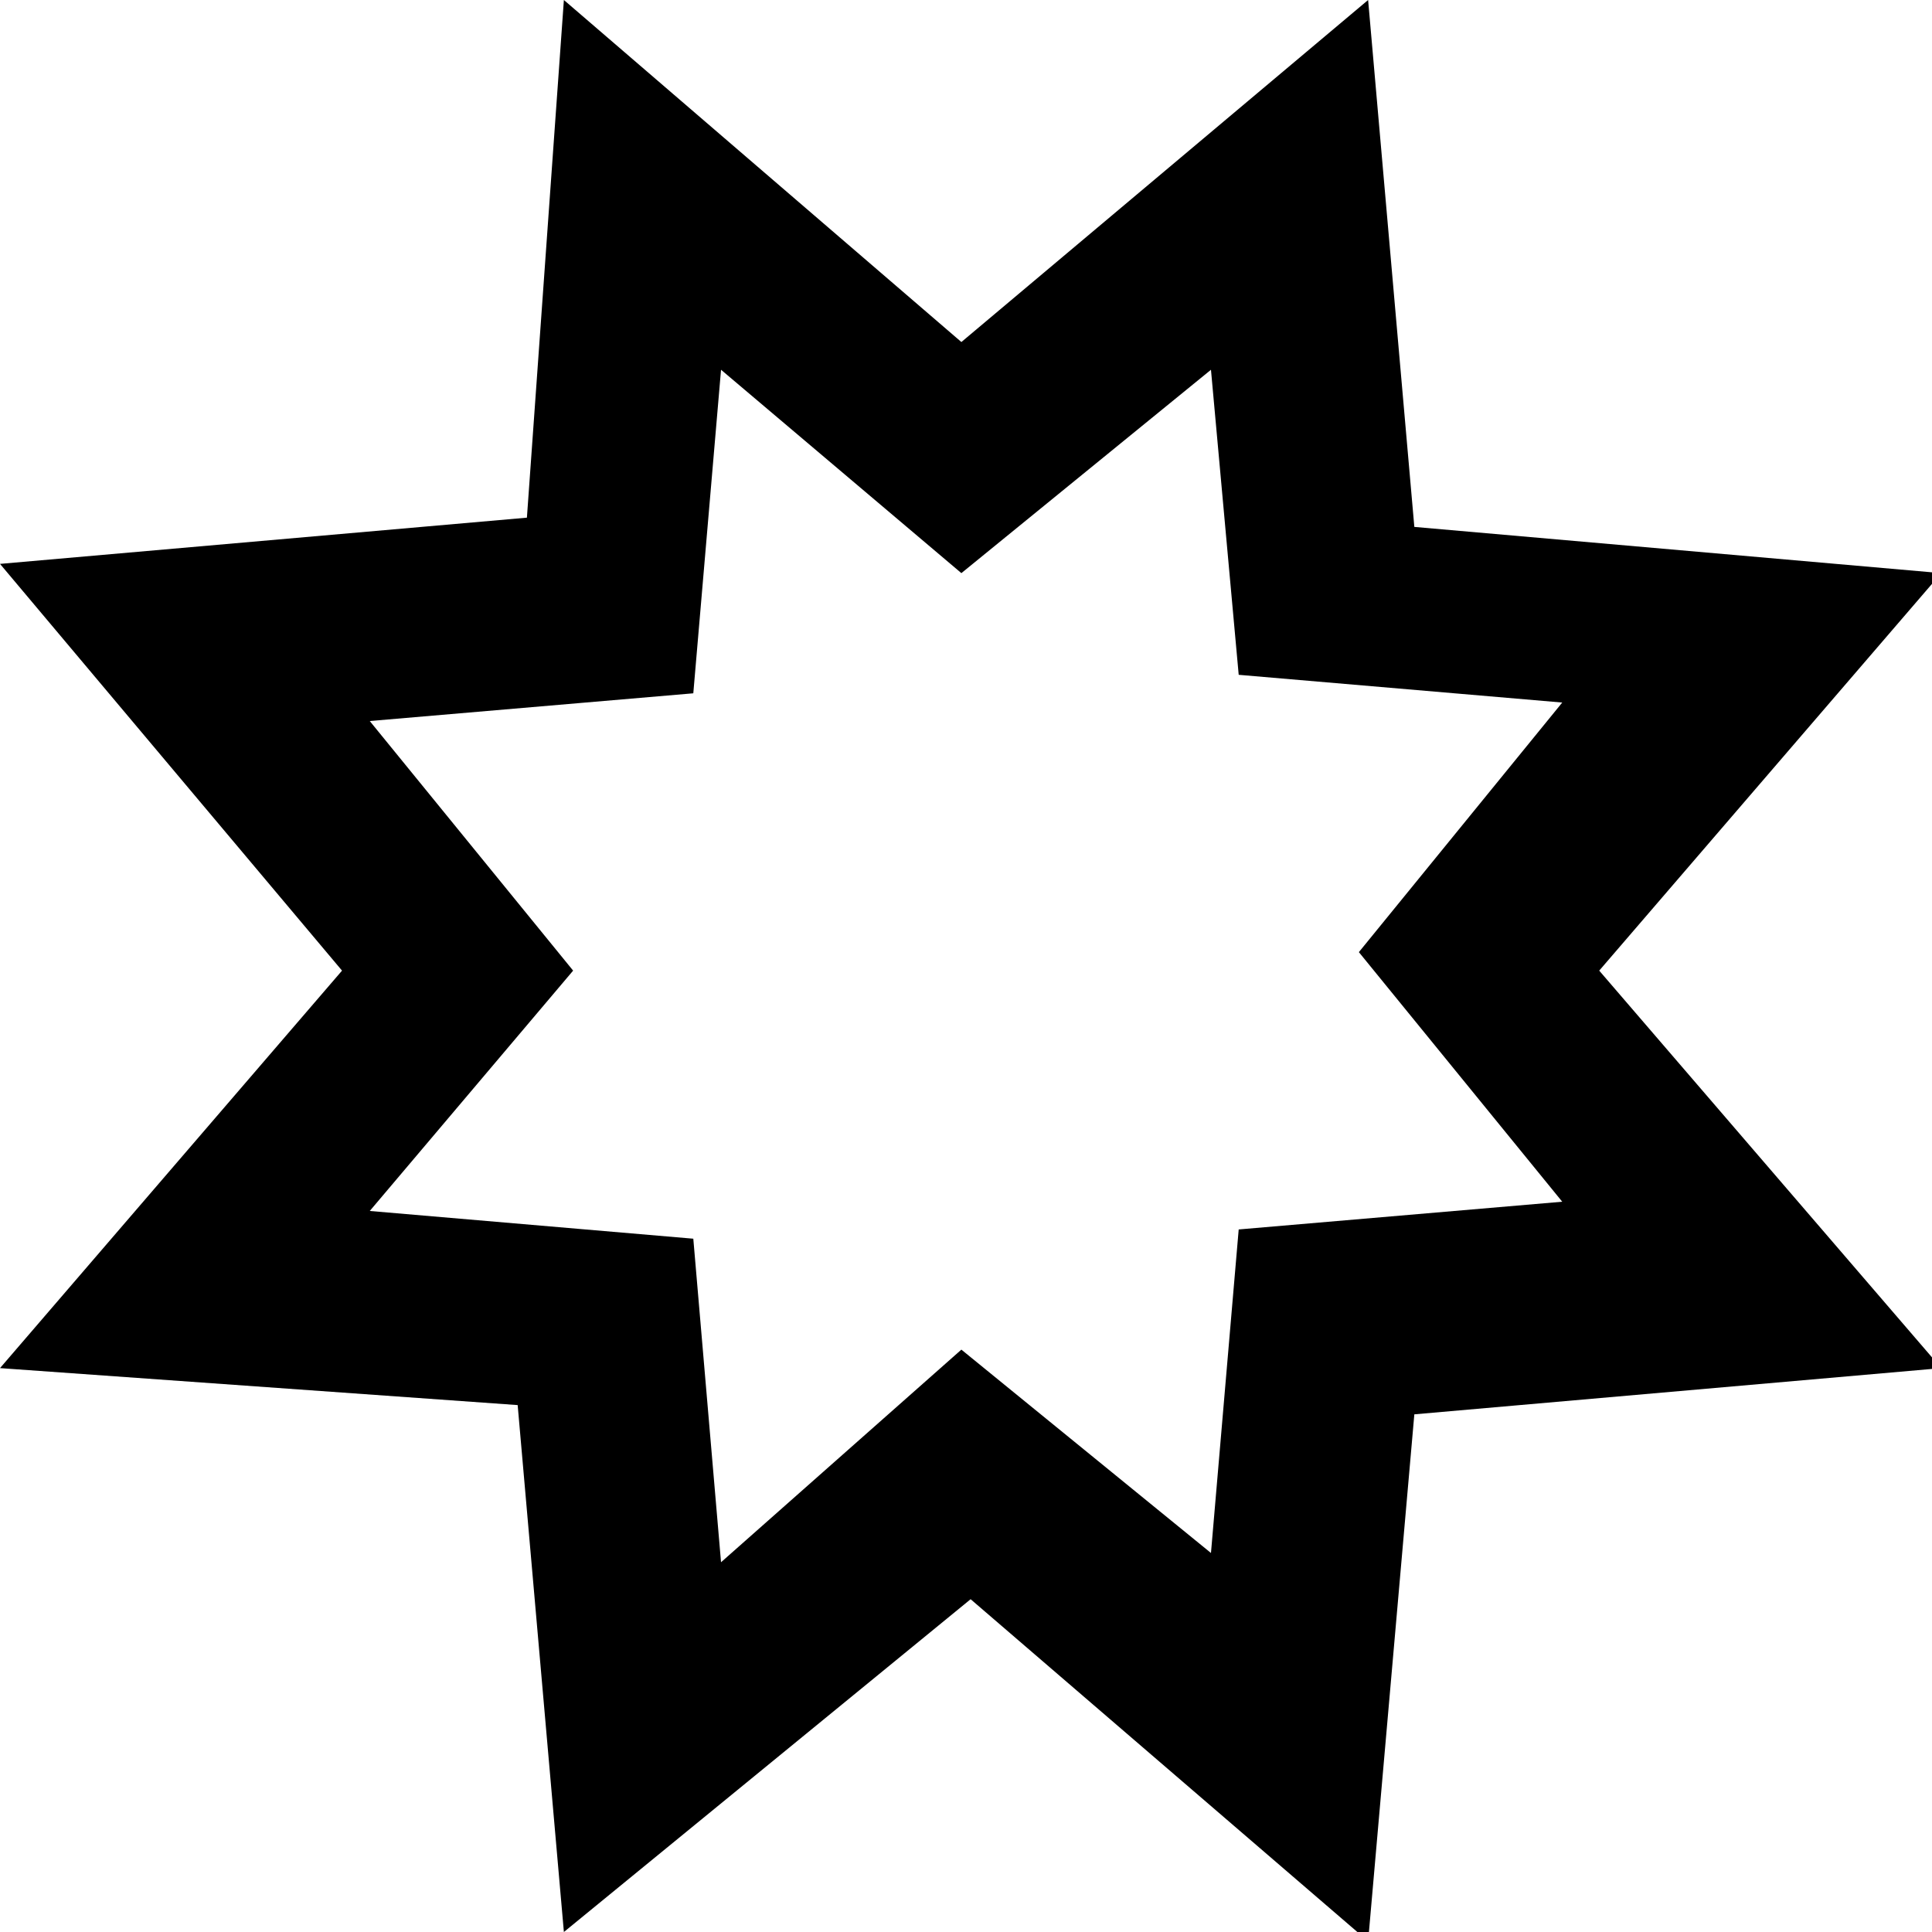
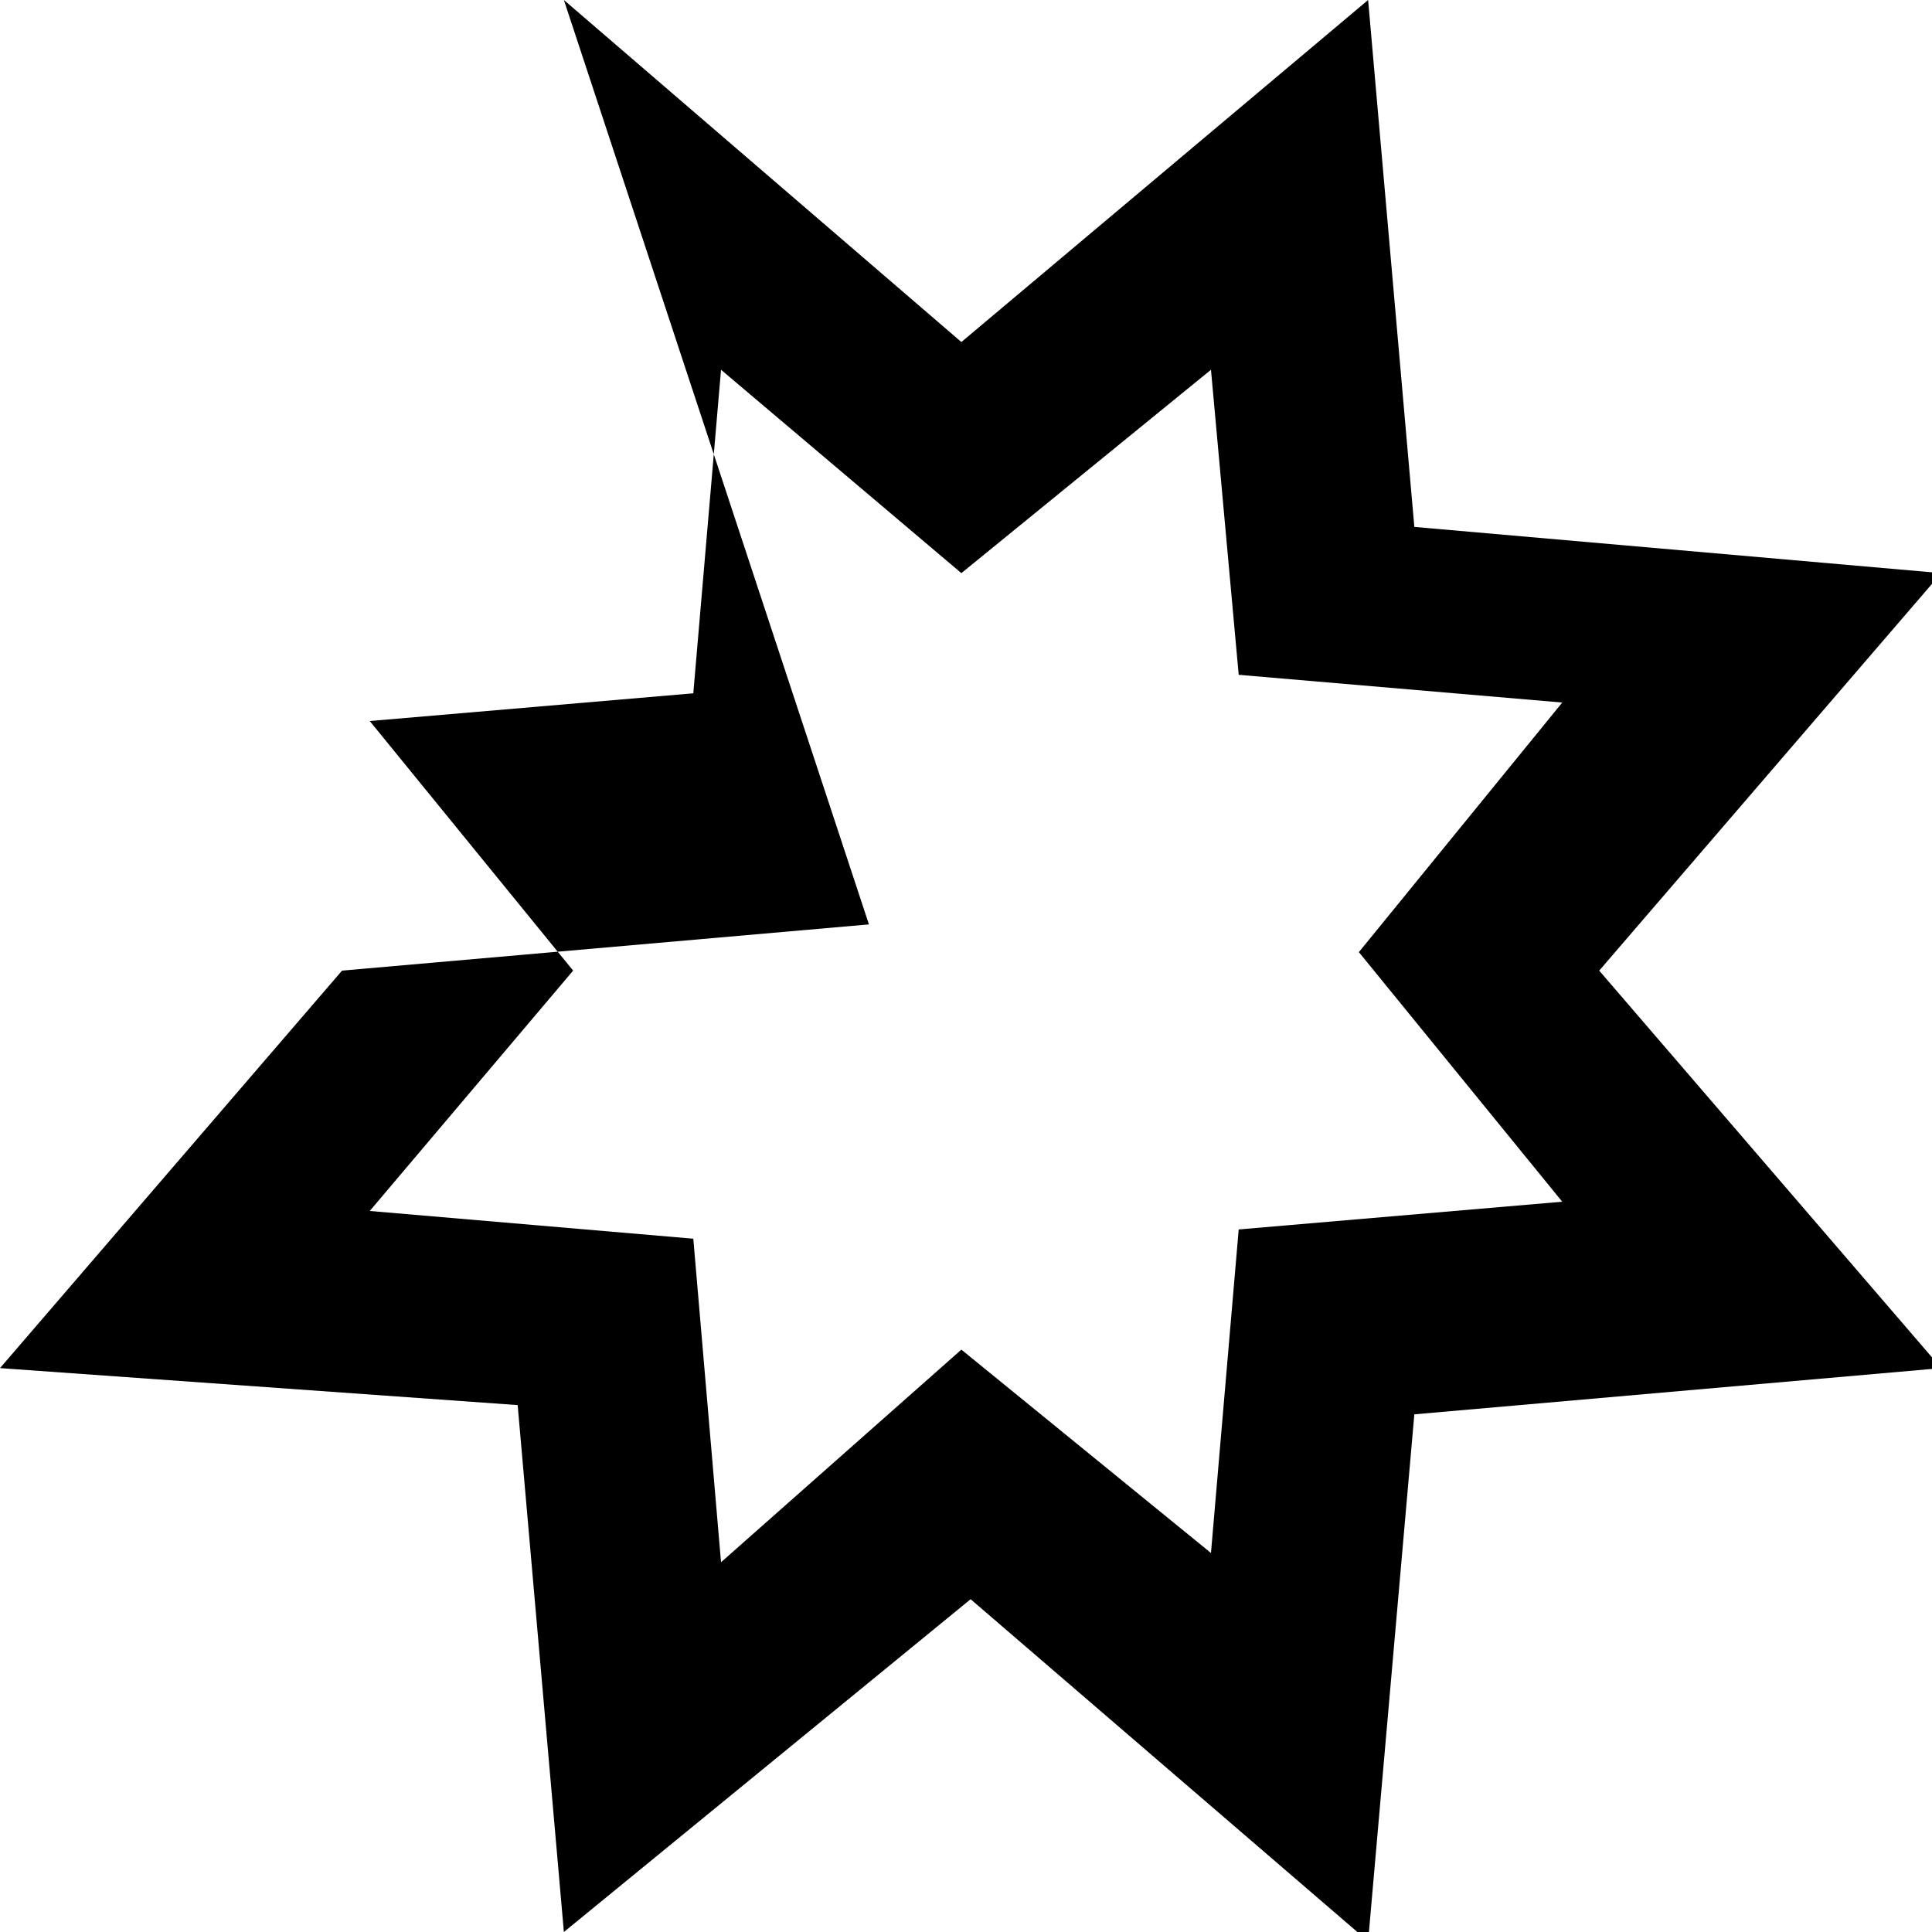
<svg xmlns="http://www.w3.org/2000/svg" version="1.1" id="Layer_1" x="0px" y="0px" viewBox="0 0 20.9 20.9" style="enable-background:new 0 0 20.9 20.9;" xml:space="preserve">
  <title>Spark Icon</title>
  <g>
    <g>
-       <path d="M6.1,20.9l-0.5-5.7L0,14.8l3.7-4.3L0,6.1l5.7-0.5L6.1,0l4.3,3.7L14.8,0l0.5,5.7l5.7,0.5l-3.7,4.3l3.7,4.3    l-5.7,0.5l-0.5,5.7l-4.3-3.7L6.1,20.9z M10.4,14.6l2.7,2.2l0.3-3.5l3.5-0.3l-2.2-2.7l2.2-2.7l-3.5-0.3L13.1,4l-2.7,2.2L7.8,4    L7.5,7.5L4,7.8l2.2,2.7L4,13.1l3.5,0.3l0.3,3.5L10.4,14.6z" />
+       <path d="M6.1,20.9l-0.5-5.7L0,14.8l3.7-4.3l5.7-0.5L6.1,0l4.3,3.7L14.8,0l0.5,5.7l5.7,0.5l-3.7,4.3l3.7,4.3    l-5.7,0.5l-0.5,5.7l-4.3-3.7L6.1,20.9z M10.4,14.6l2.7,2.2l0.3-3.5l3.5-0.3l-2.2-2.7l2.2-2.7l-3.5-0.3L13.1,4l-2.7,2.2L7.8,4    L7.5,7.5L4,7.8l2.2,2.7L4,13.1l3.5,0.3l0.3,3.5L10.4,14.6z" />
    </g>
  </g>
</svg>